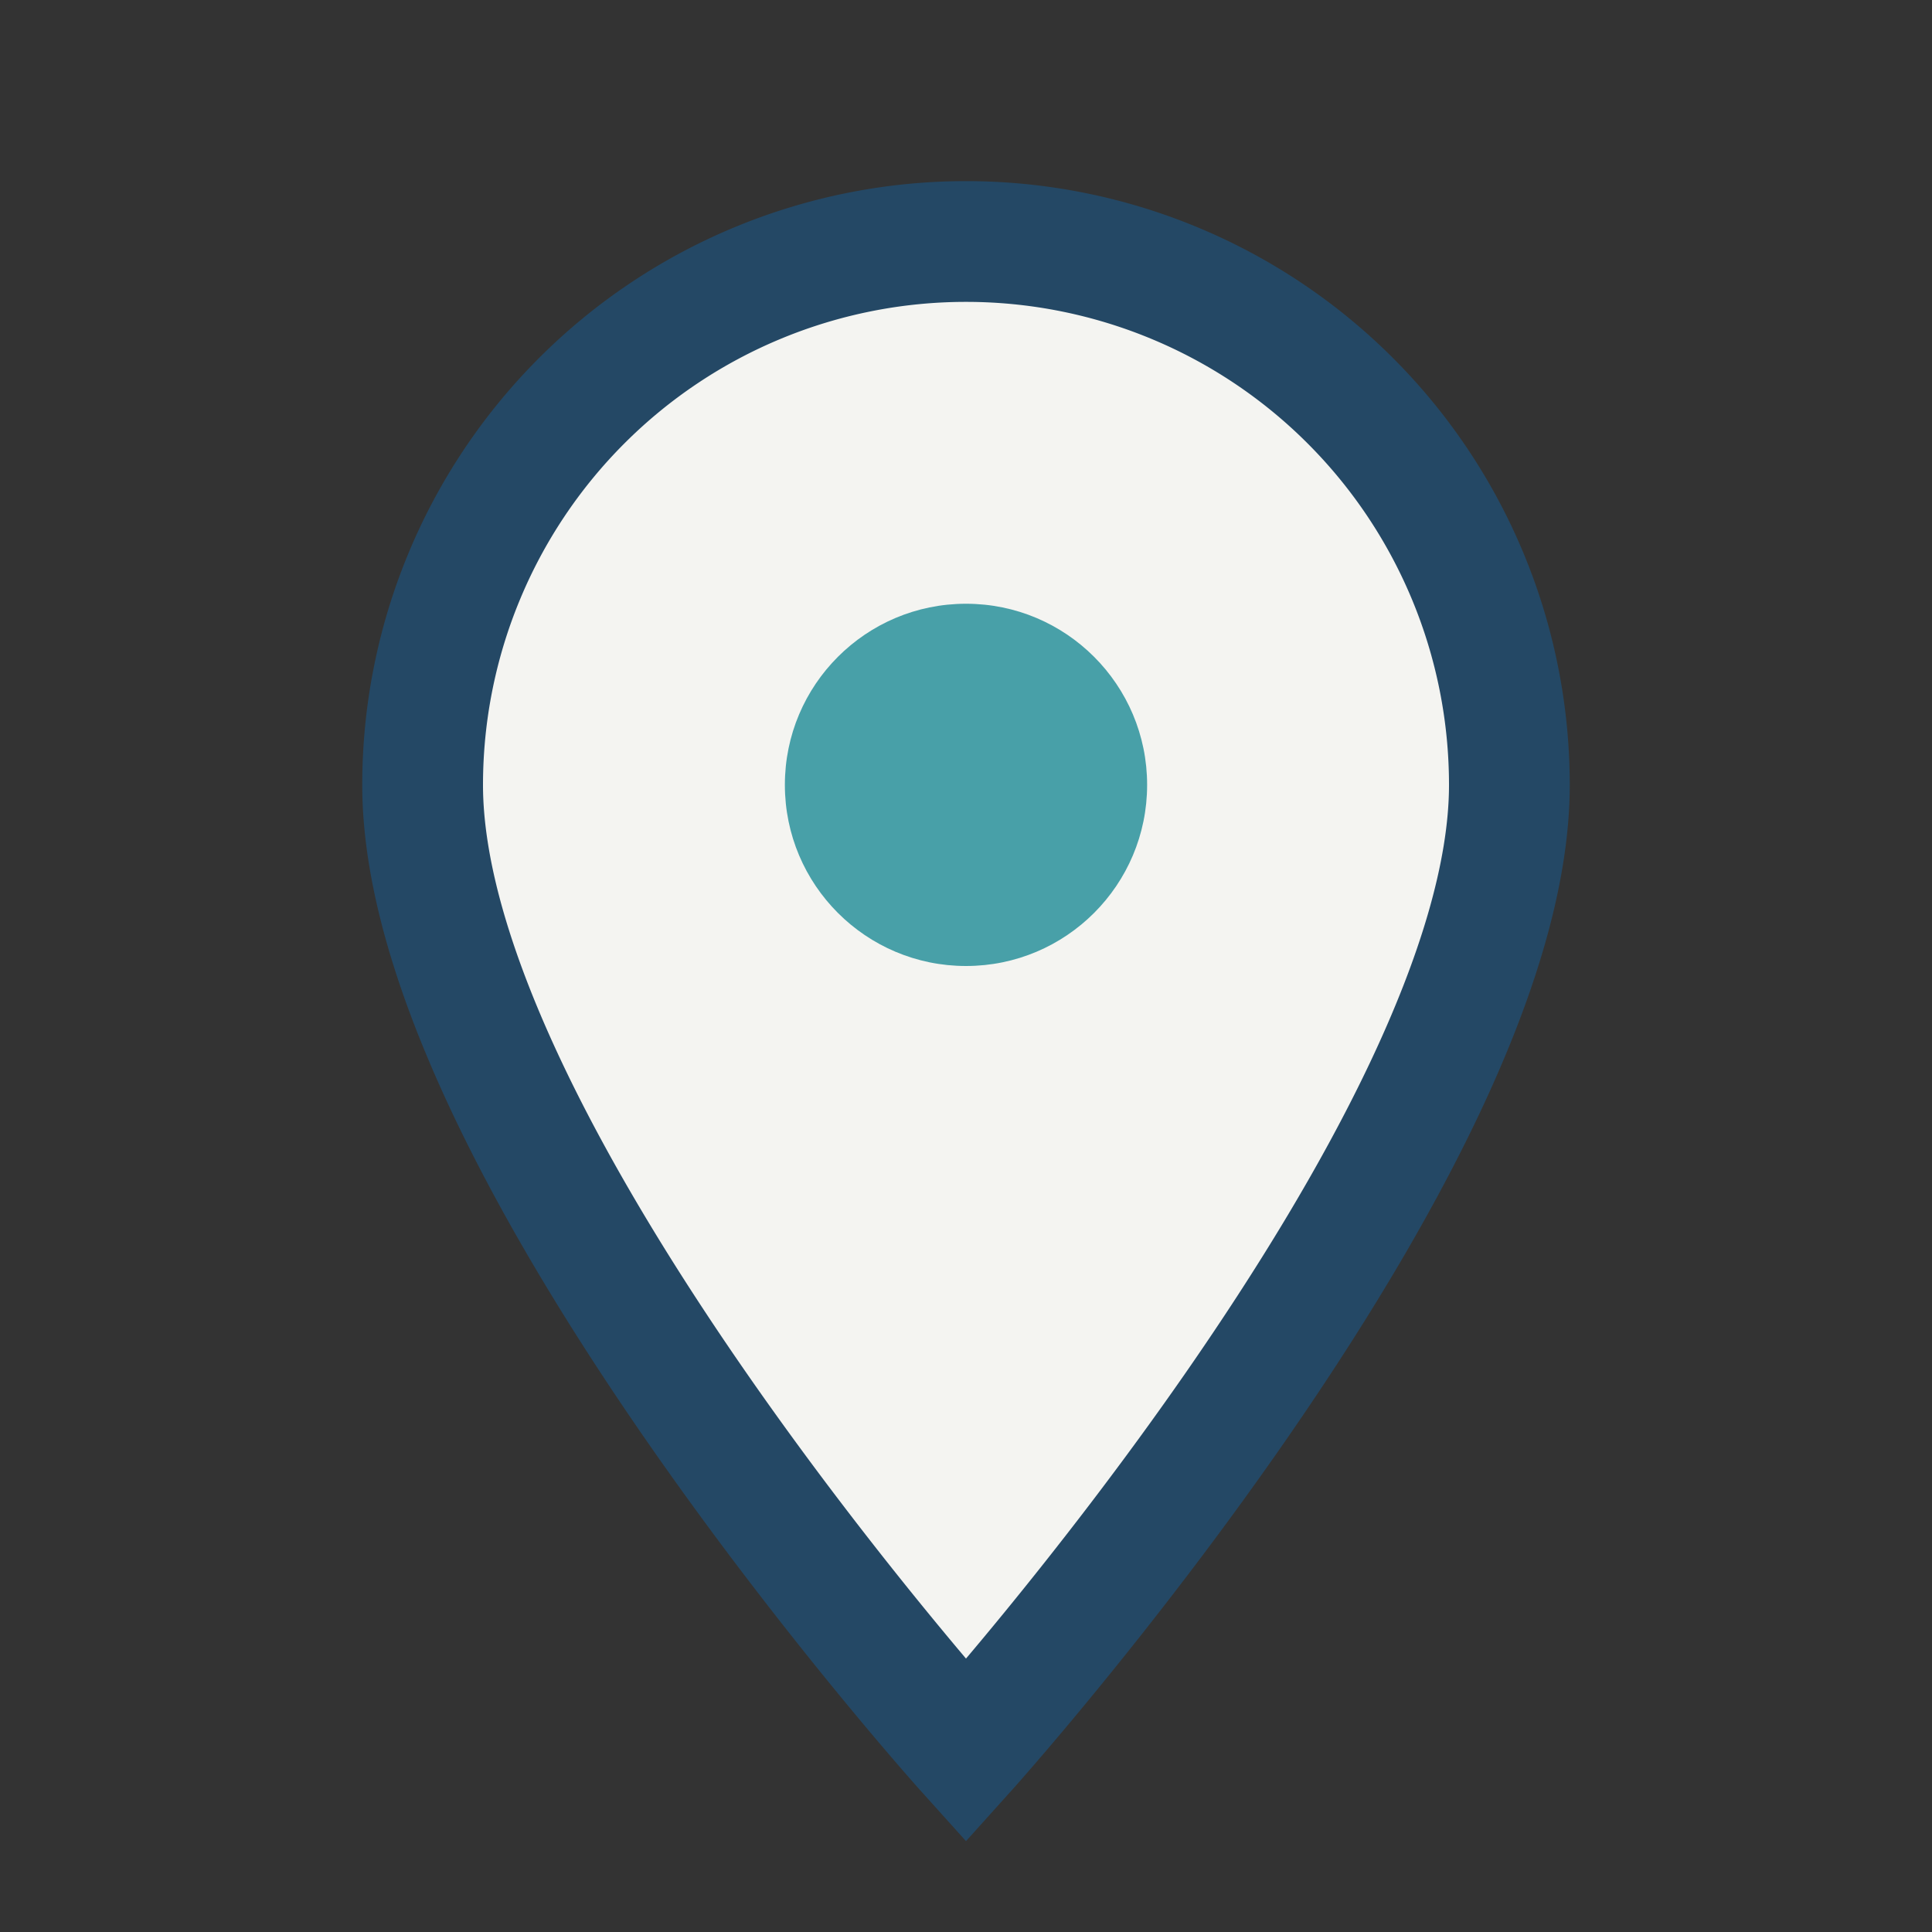
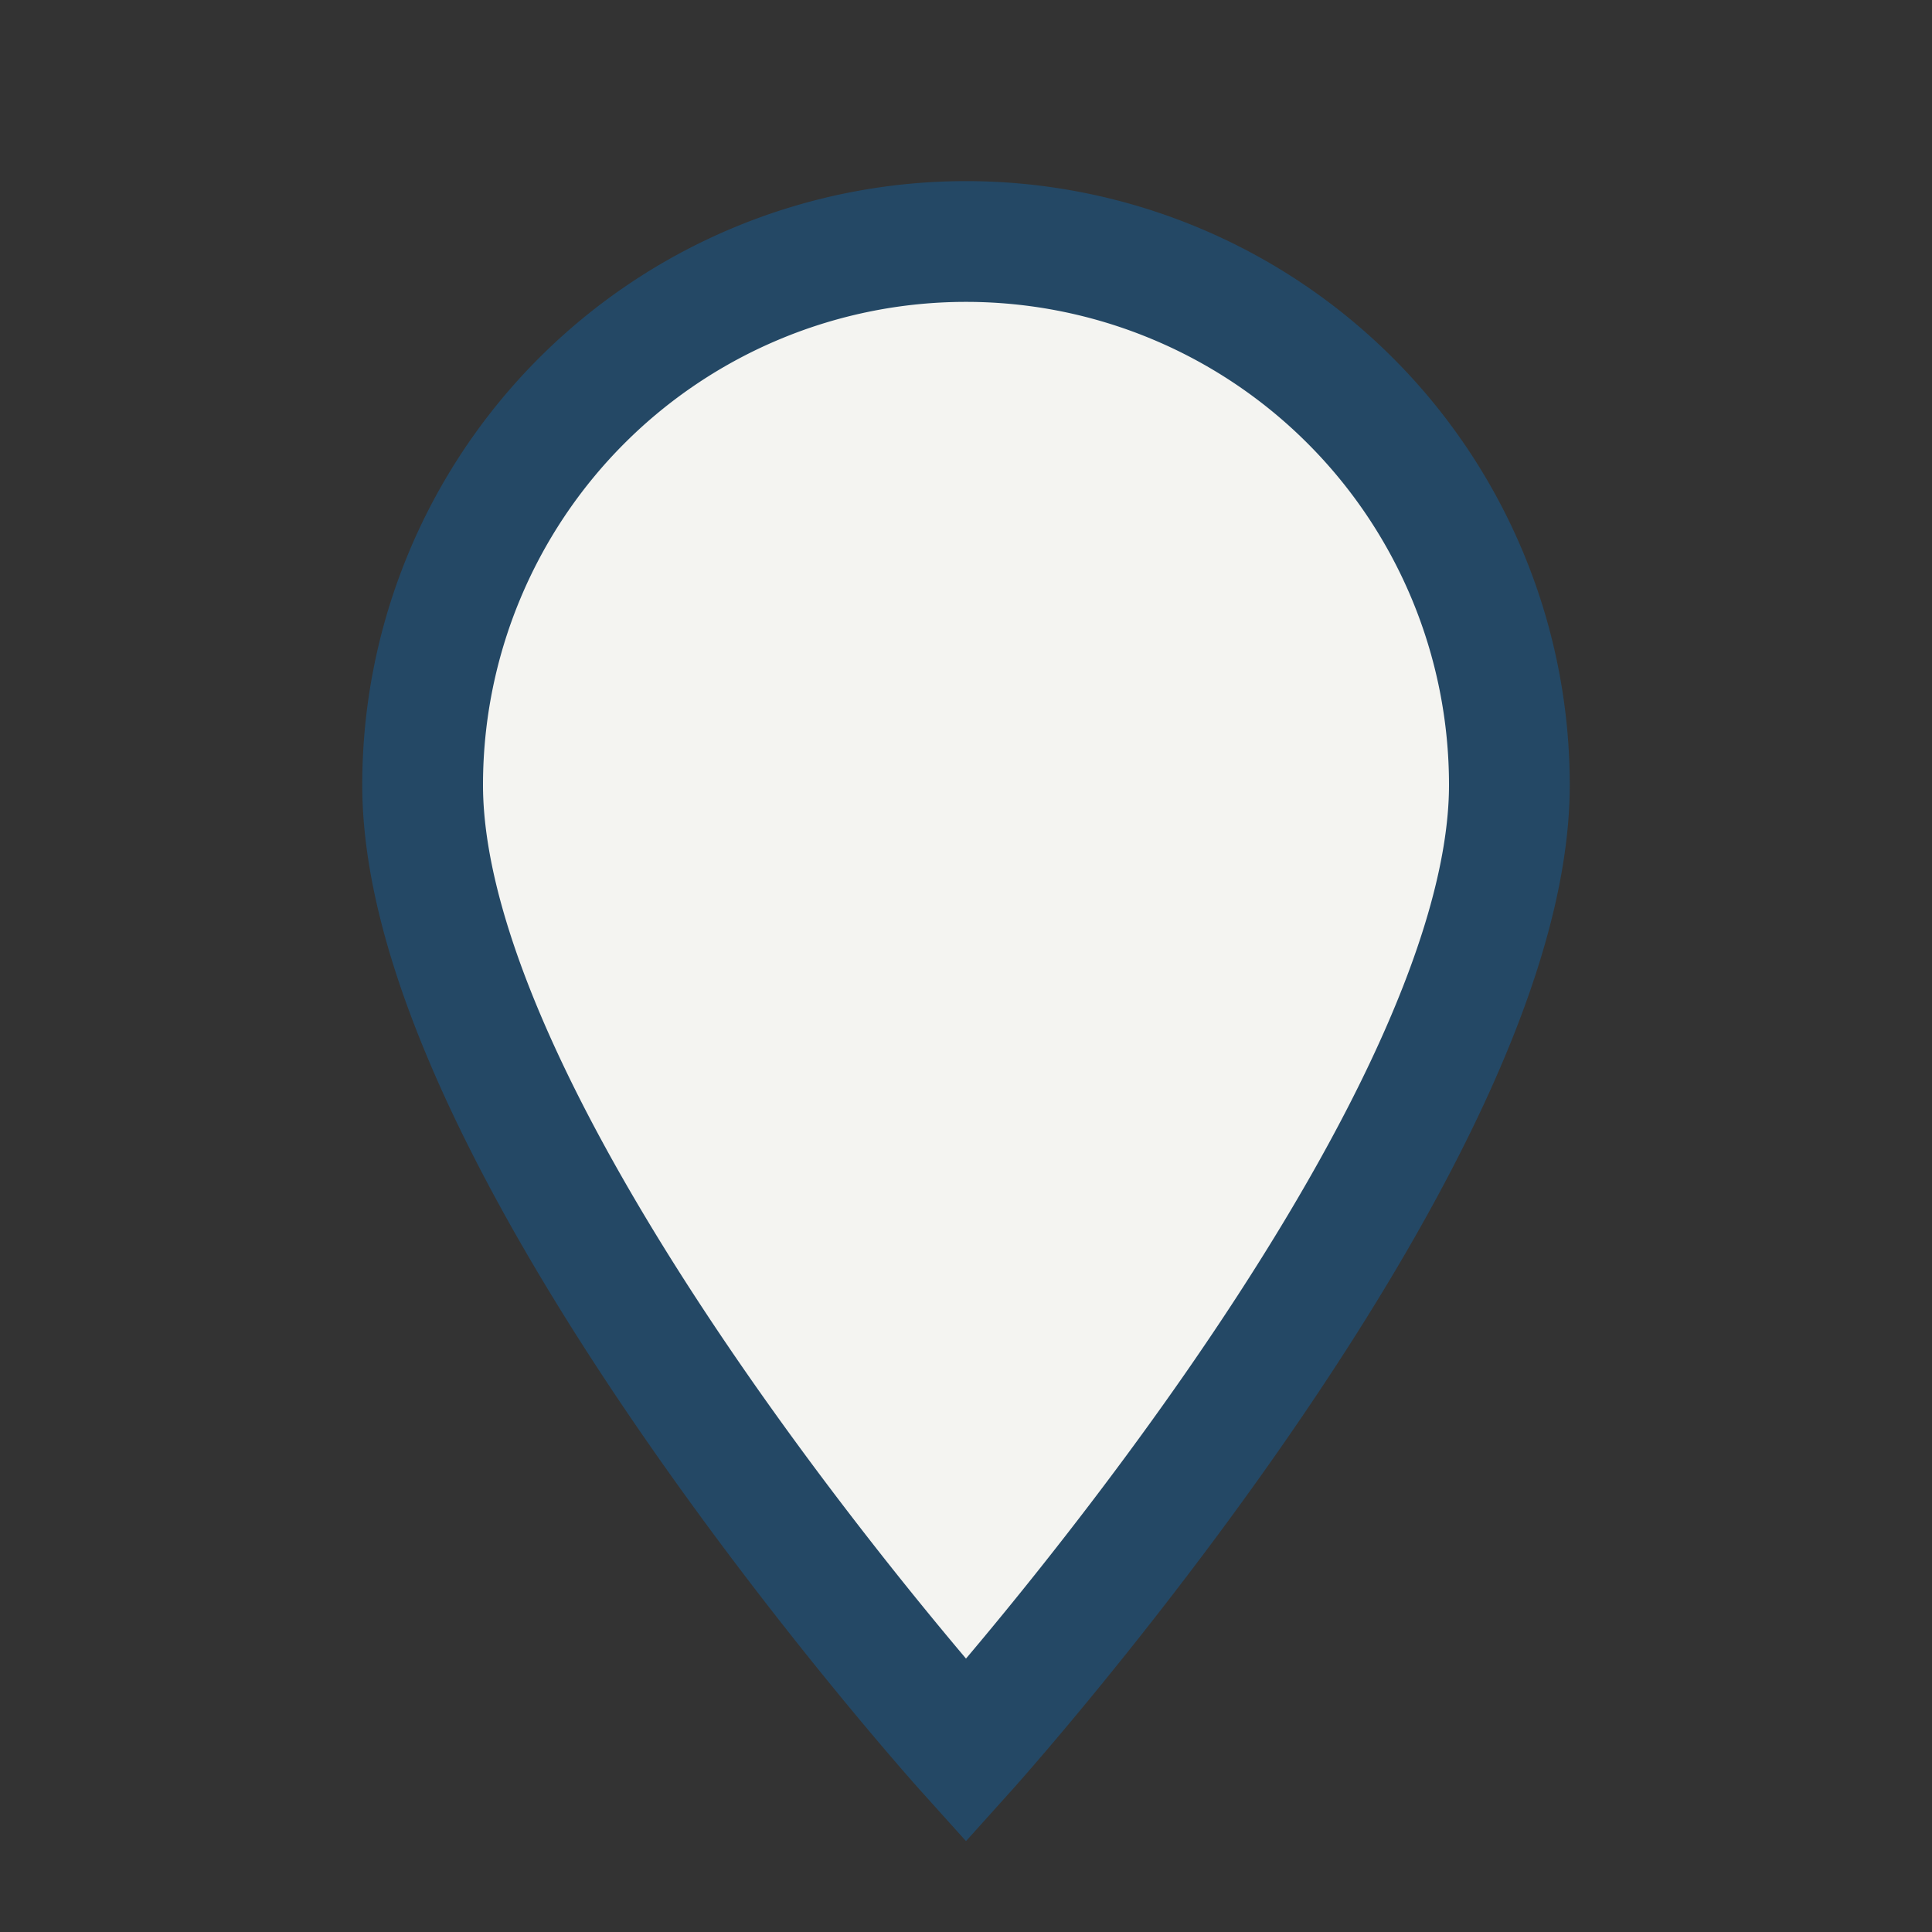
<svg xmlns="http://www.w3.org/2000/svg" width="32" height="32" viewBox="0 0 32 32">
  <rect x="0" y="0" width="32" height="32" fill="#333333" stroke="none" />
  <path d="M16 29s9-10 9-16a9 9 0 10-18 0c0 6 9 16 9 16z" fill="#F4F4F1" stroke="#244865" stroke-width="2" />
-   <circle cx="16" cy="13" r="3" fill="#48A0A8" />
</svg>